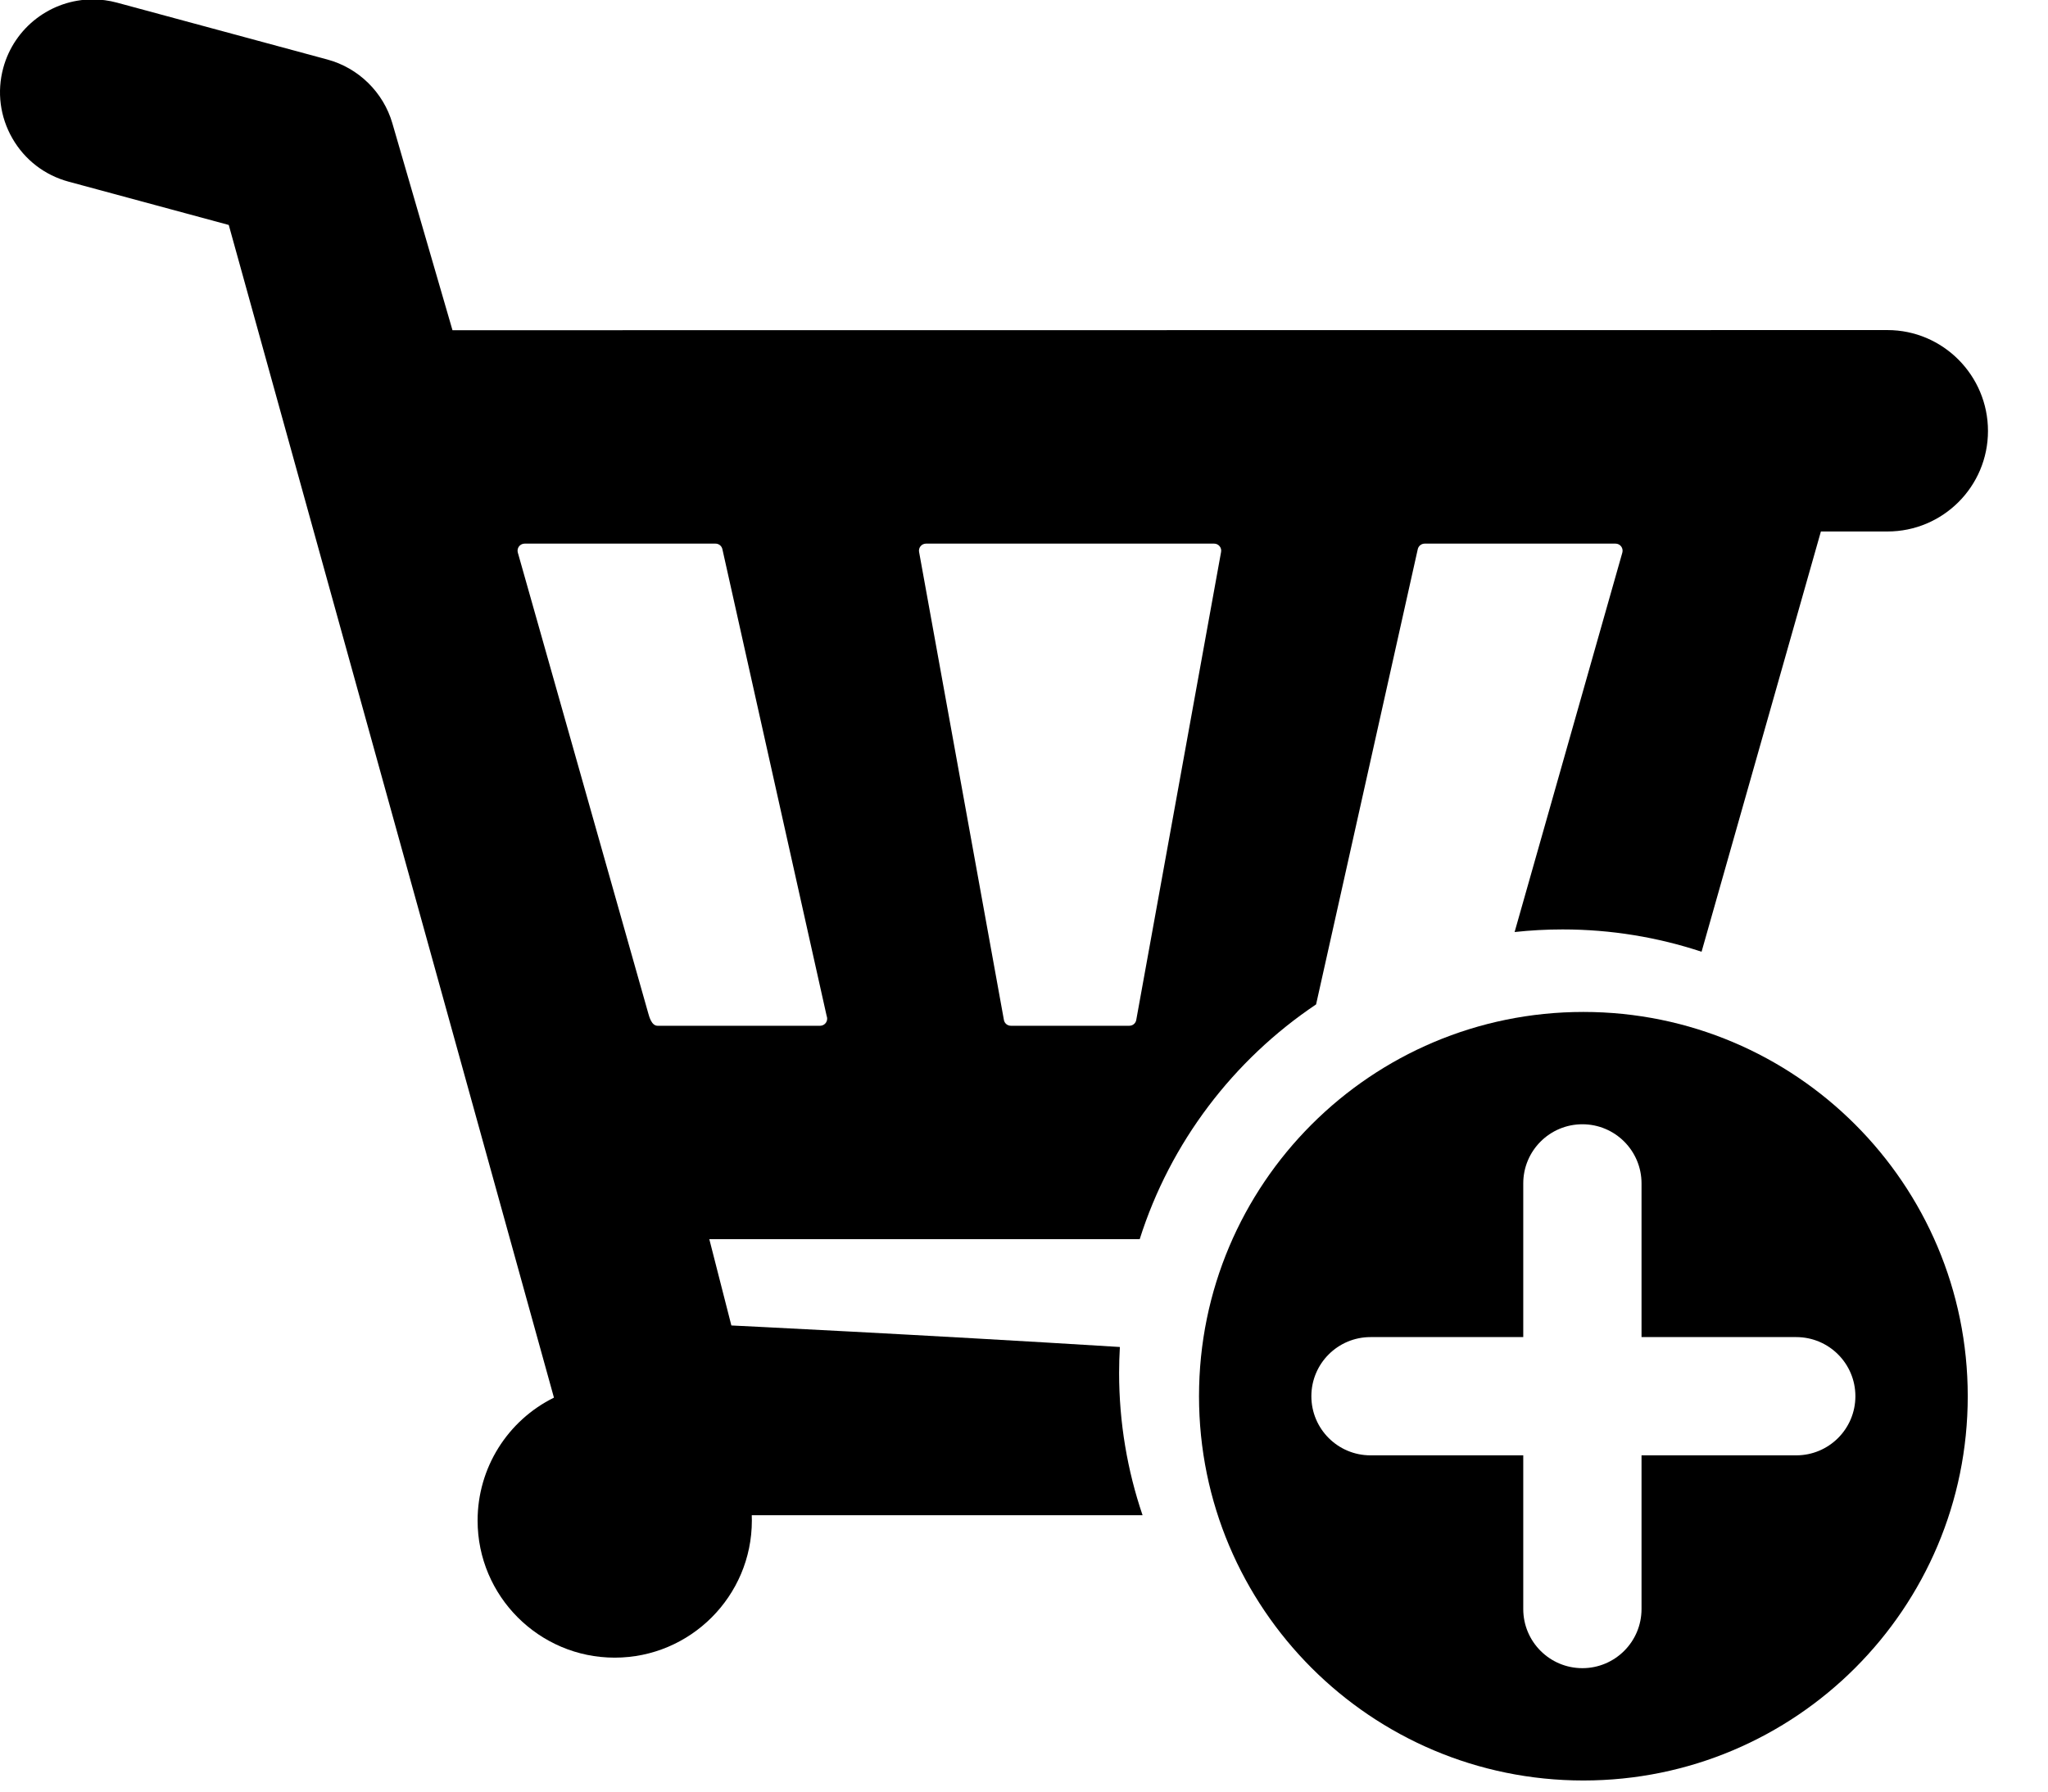
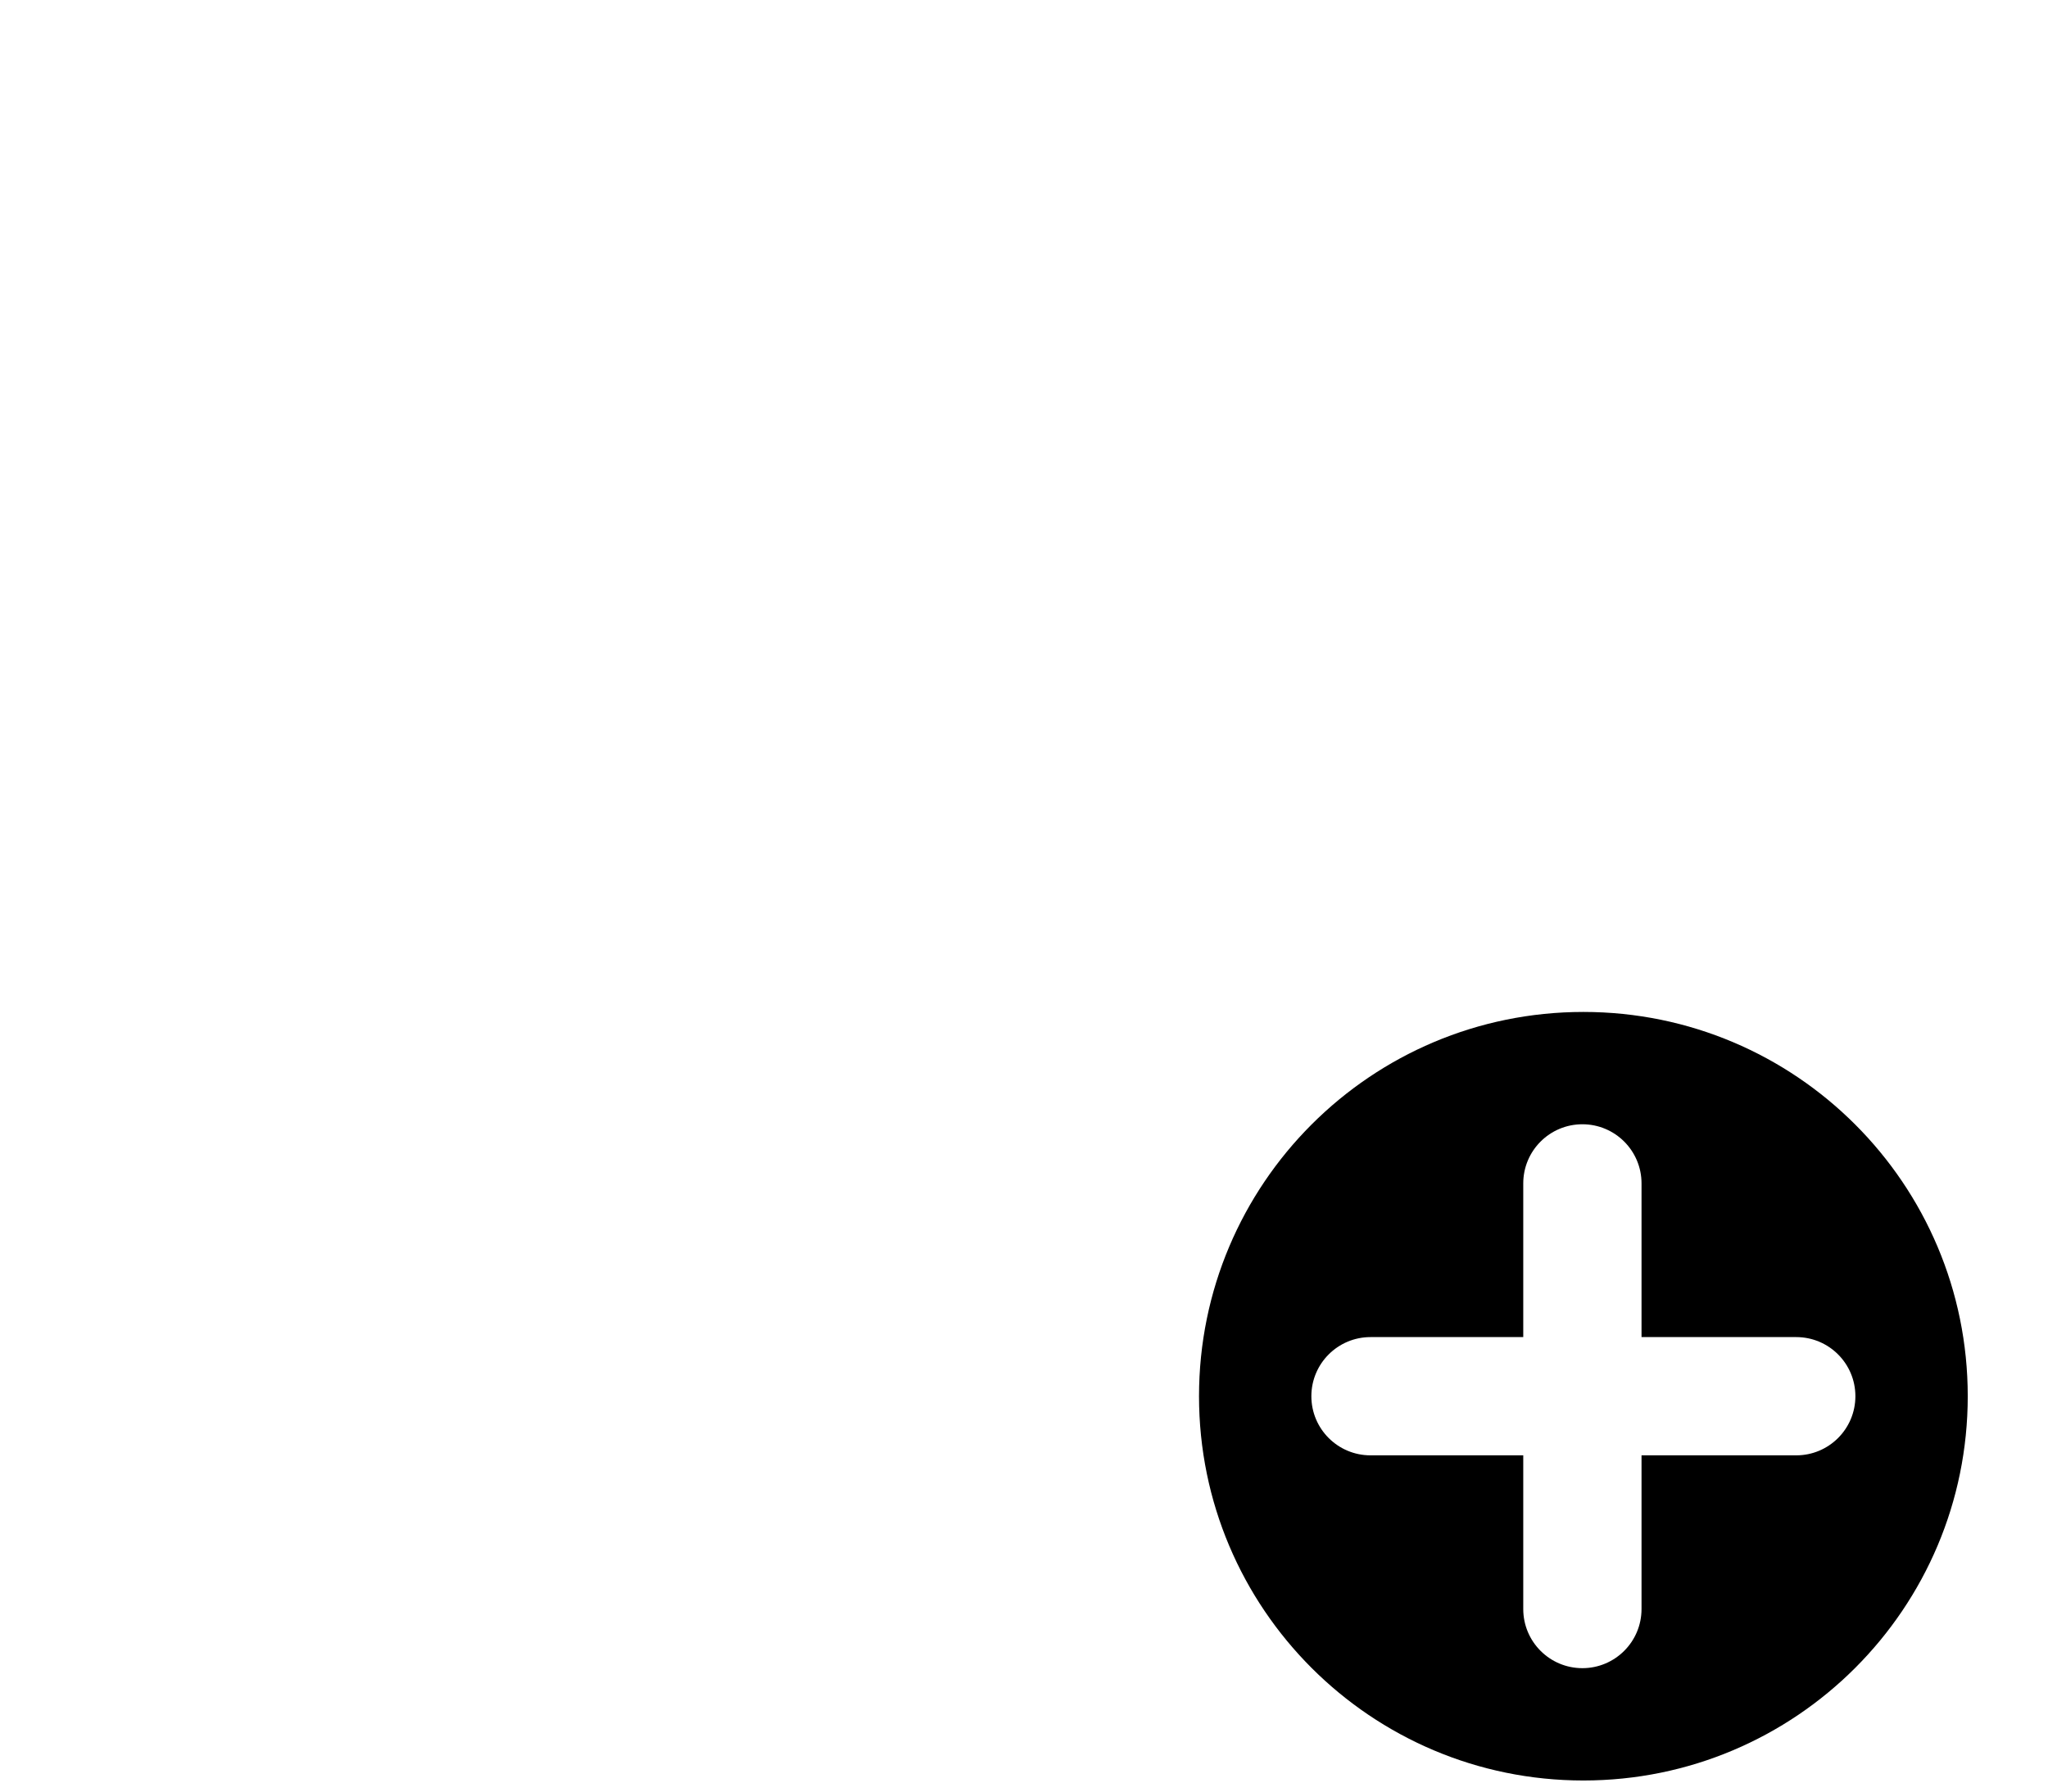
<svg xmlns="http://www.w3.org/2000/svg" width="40px" height="35px" version="1.1" xml:space="preserve" style="fill-rule:evenodd;clip-rule:evenodd;stroke-linejoin:round;stroke-miterlimit:2;">
  <g transform="matrix(1,0,0,1,8.64158e-05,-26.188)">
    <g transform="matrix(0.077,0,0,0.077,-7.97225e-05,24.16)">
      <g>
-         <path d="M283.863,374.637C283.863,372.437 283.933,370.254 284.058,368.084C233.055,364.922 185.514,362.623 185.514,362.623L179.919,340.729L289.089,340.729C296.868,316.173 312.86,295.239 333.829,281.166L359.623,165.66C359.804,164.85 360.539,164.262 361.371,164.262L409.788,164.262C410.346,164.262 410.879,164.527 411.215,164.972C411.552,165.418 411.661,166.005 411.51,166.541L384.183,262.803C388.183,262.371 392.245,262.143 396.36,262.143C408.667,262.143 420.514,264.135 431.608,267.805L461.876,161.18L478.756,161.18C492.839,161.18 504.256,149.763 504.256,135.68C504.256,121.597 492.839,110.08 478.756,110.08L114.774,110.117L99.517,57.593C97.243,49.762 90.939,43.575 83.067,41.446L29.673,27.008C27.661,26.464 25.592,26.188 23.524,26.188C12.928,26.188 3.594,33.338 0.826,43.576C-0.815,49.641 0.006,55.983 3.136,61.432C6.265,66.881 11.328,70.785 17.394,72.425L58.025,83.412L140.511,380.934C128.762,386.731 121.144,398.743 121.144,412.118C121.144,431.298 136.748,446.901 155.927,446.901C175.106,446.901 190.711,431.297 190.711,412.118C190.711,411.665 190.702,411.214 190.685,410.761L289.814,410.761C285.957,399.418 283.863,387.268 283.863,374.637ZM233.492,164.931C233.833,164.506 234.342,164.262 234.887,164.262L307.972,164.262C308.518,164.262 309.027,164.506 309.369,164.934C309.71,165.359 309.837,165.909 309.718,166.442L288.199,285.188C288.016,286.01 287.299,286.584 286.455,286.584L256.405,286.584C255.56,286.584 254.842,286.008 254.657,285.186L233.141,166.438C233.022,165.907 233.149,165.359 233.492,164.931ZM164.42,283.377C164.165,282.477 131.348,166.538 131.348,166.538C131.196,166.003 131.306,165.417 131.641,164.974C131.978,164.528 132.512,164.262 133.071,164.262L181.489,164.262C182.333,164.262 183.051,164.837 183.234,165.661L209.641,283.907L209.737,284.272C209.787,284.435 209.812,284.61 209.812,284.793C209.812,285.772 209.024,286.568 208.05,286.584L166.777,286.584C165.27,286.584 164.675,284.279 164.42,283.377Z" style="fill-rule:nonzero;" />
        <g>
          <path d="M401.629,283.077C347.783,283.077 304.133,326.727 304.133,380.572C304.133,434.417 347.783,478.067 401.629,478.067C455.474,478.067 499.123,434.417 499.123,380.572C499.123,326.727 455.474,283.077 401.629,283.077ZM455.625,395.573L416.377,395.573L416.377,434.569C416.377,442.854 409.661,449.569 401.377,449.569C393.093,449.569 386.377,442.854 386.377,434.569L386.377,395.573L347.631,395.573C339.348,395.573 332.631,388.856 332.631,380.572C332.631,372.288 339.348,365.572 347.631,365.572L386.377,365.572L386.377,326.575C386.377,318.292 393.093,311.575 401.377,311.575C409.661,311.575 416.377,318.292 416.377,326.575L416.377,365.572L455.625,365.572C463.91,365.572 470.625,372.288 470.625,380.572C470.625,388.856 463.91,395.573 455.625,395.573Z" style="fill-rule:nonzero;" />
        </g>
      </g>
    </g>
  </g>
</svg>